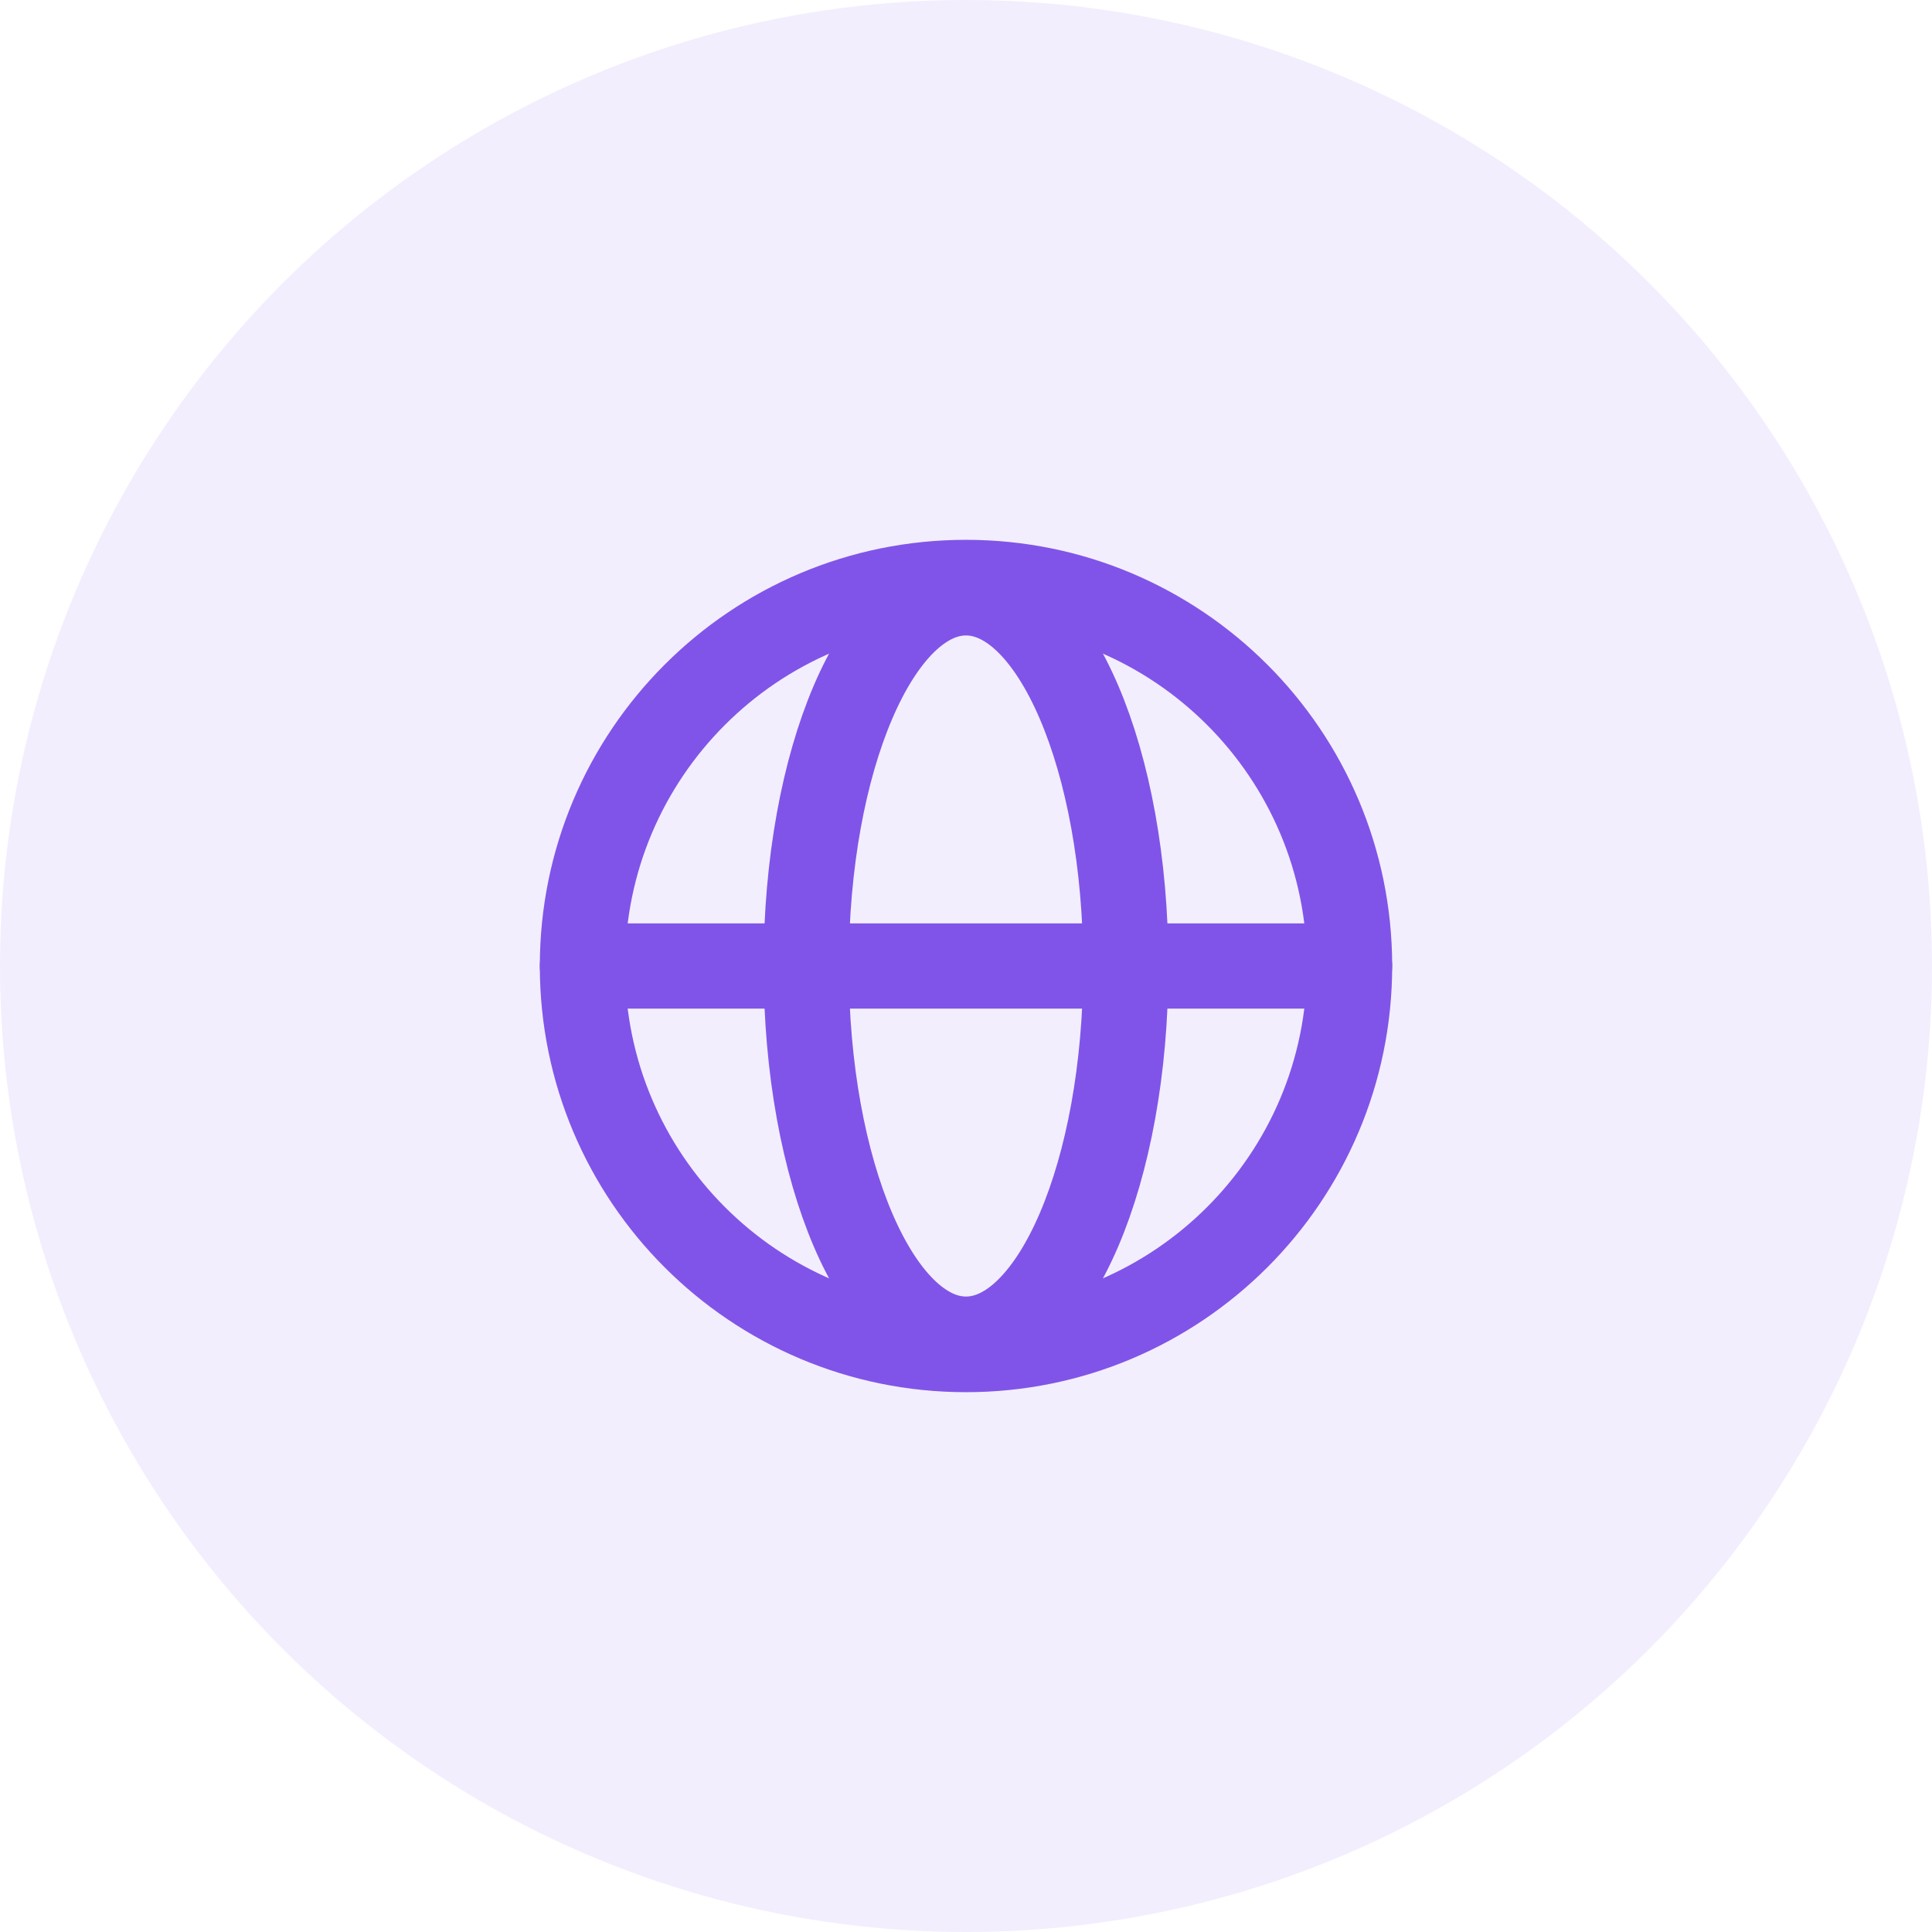
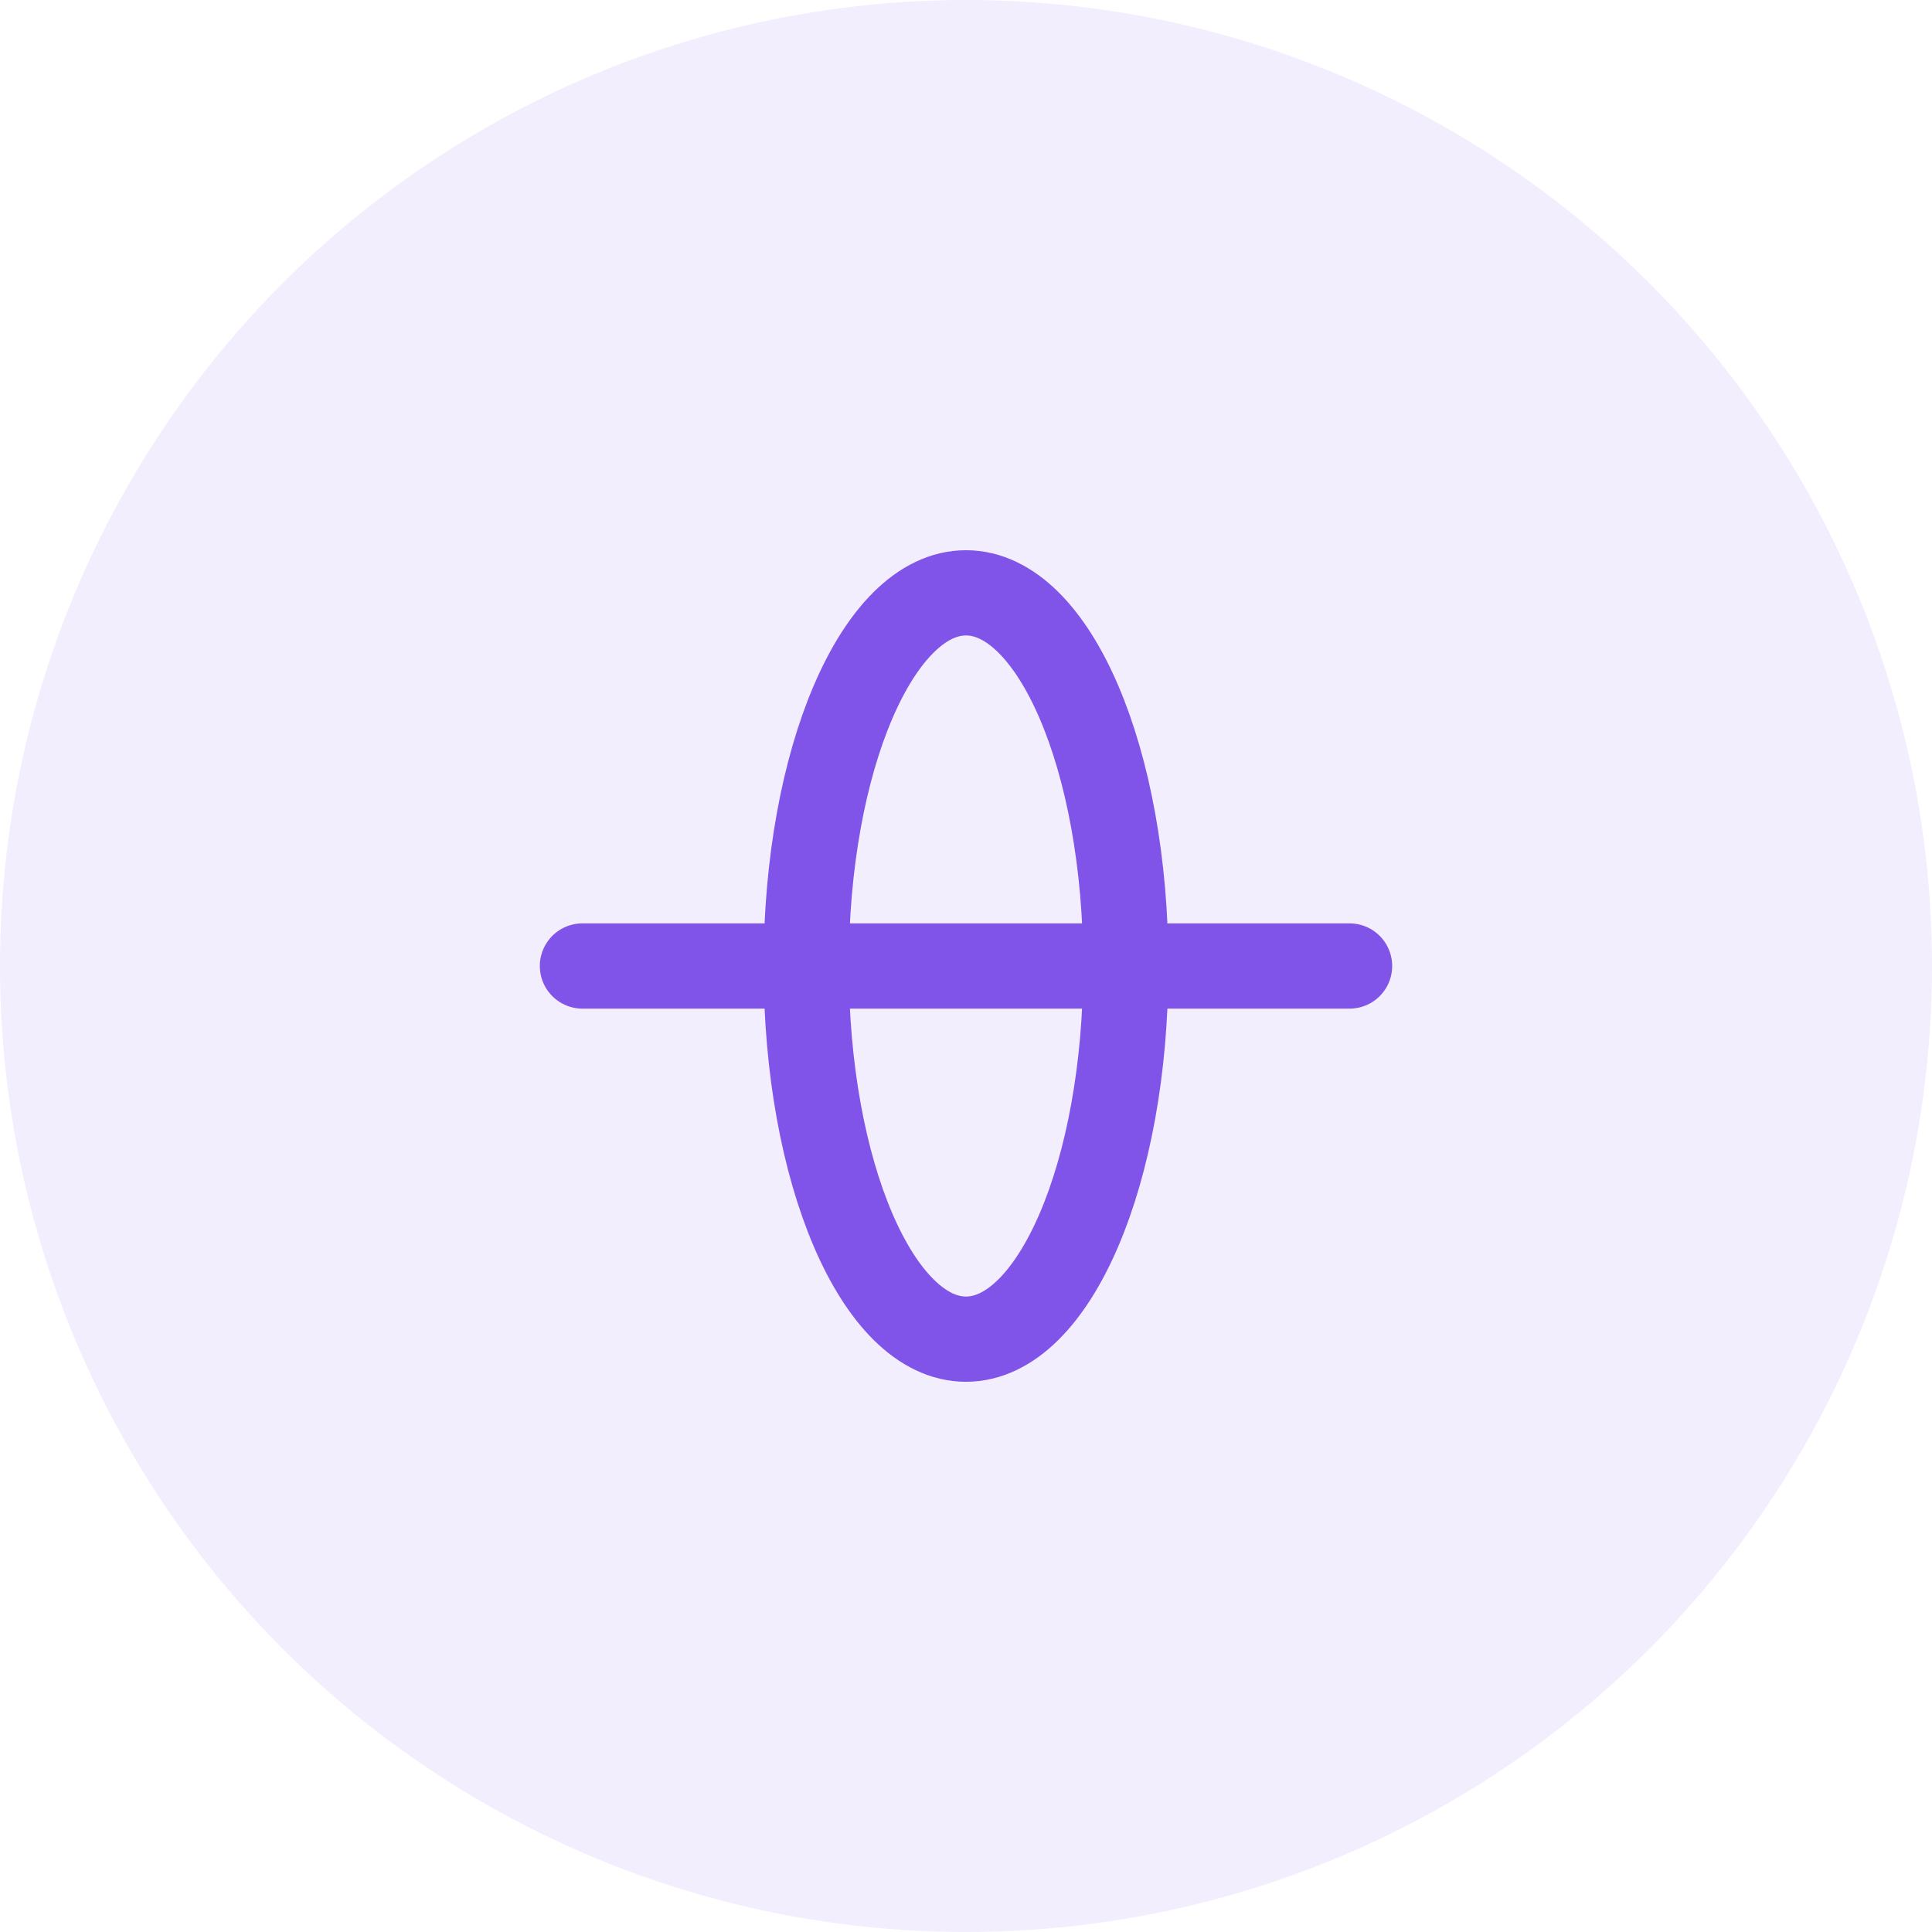
<svg xmlns="http://www.w3.org/2000/svg" width="34" height="34" viewBox="0 0 34 34" fill="none">
  <circle cx="17" cy="17" r="17" fill="#8054E8" fill-opacity="0.1" />
-   <path d="M17 23.75C20.728 23.75 23.75 20.728 23.75 17C23.75 13.272 20.728 10.25 17 10.25C13.272 10.25 10.25 13.272 10.25 17C10.25 20.728 13.272 23.75 17 23.75Z" stroke="#8054E8" stroke-width="1.5" stroke-miterlimit="10" />
  <path d="M10.25 17H23.75" stroke="#8054E8" stroke-width="1.5" stroke-linecap="round" stroke-linejoin="round" />
  <path d="M17 23.567C18.553 23.567 19.812 20.627 19.812 17C19.812 13.373 18.553 10.433 17 10.433C15.447 10.433 14.188 13.373 14.188 17C14.188 20.627 15.447 23.567 17 23.567Z" stroke="#8054E8" stroke-width="1.5" stroke-miterlimit="10" />
</svg>